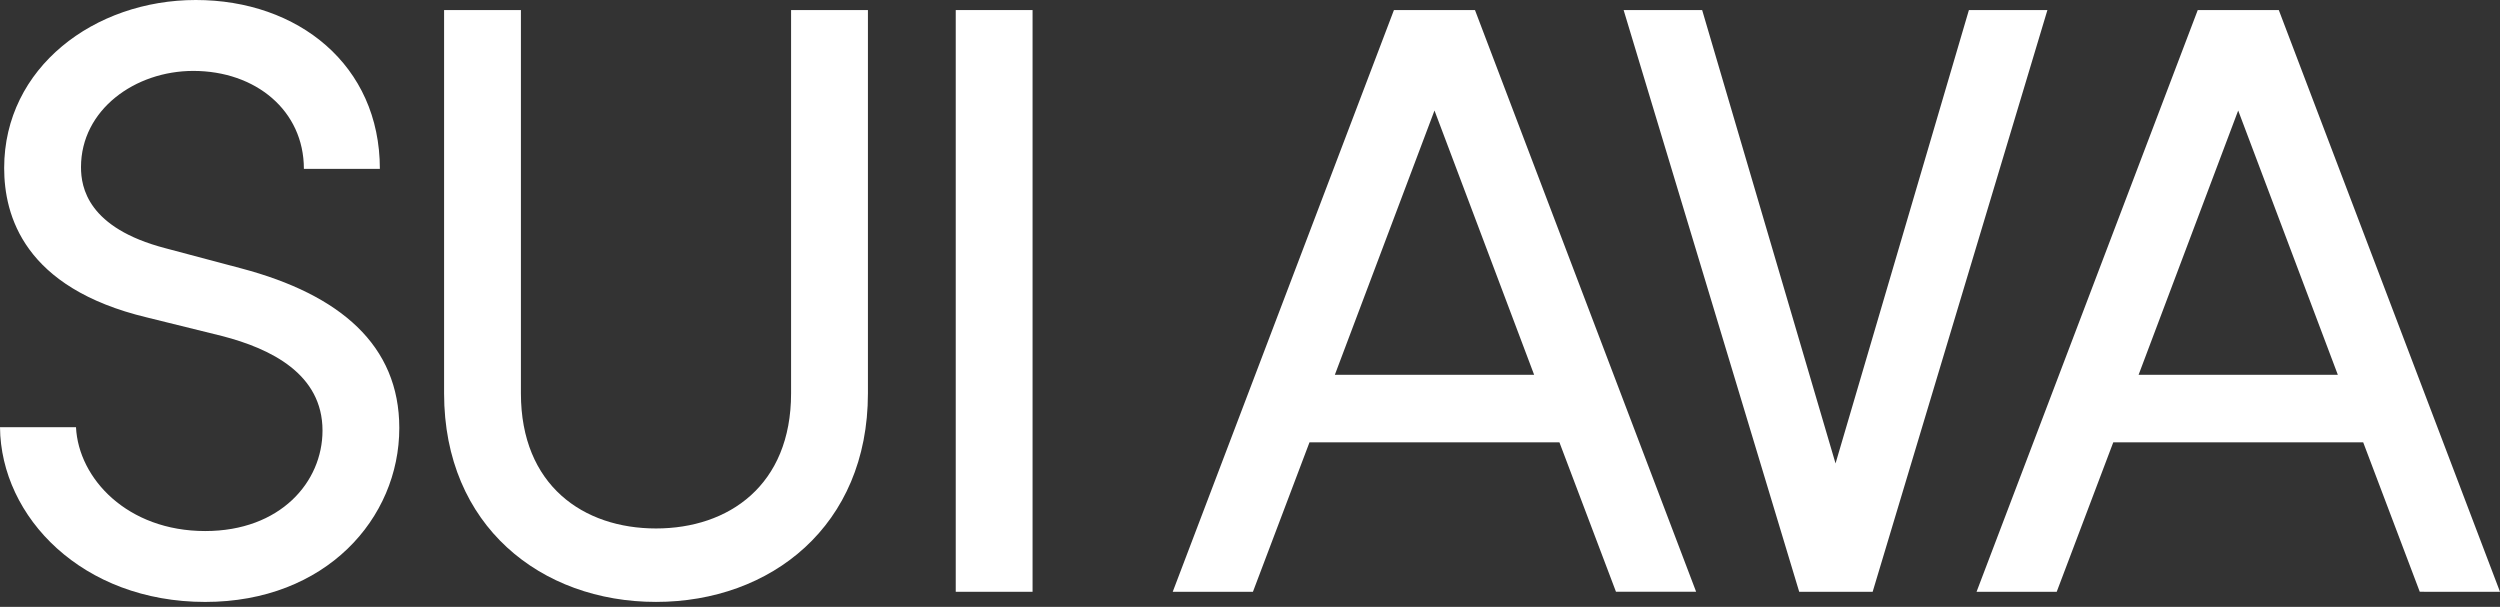
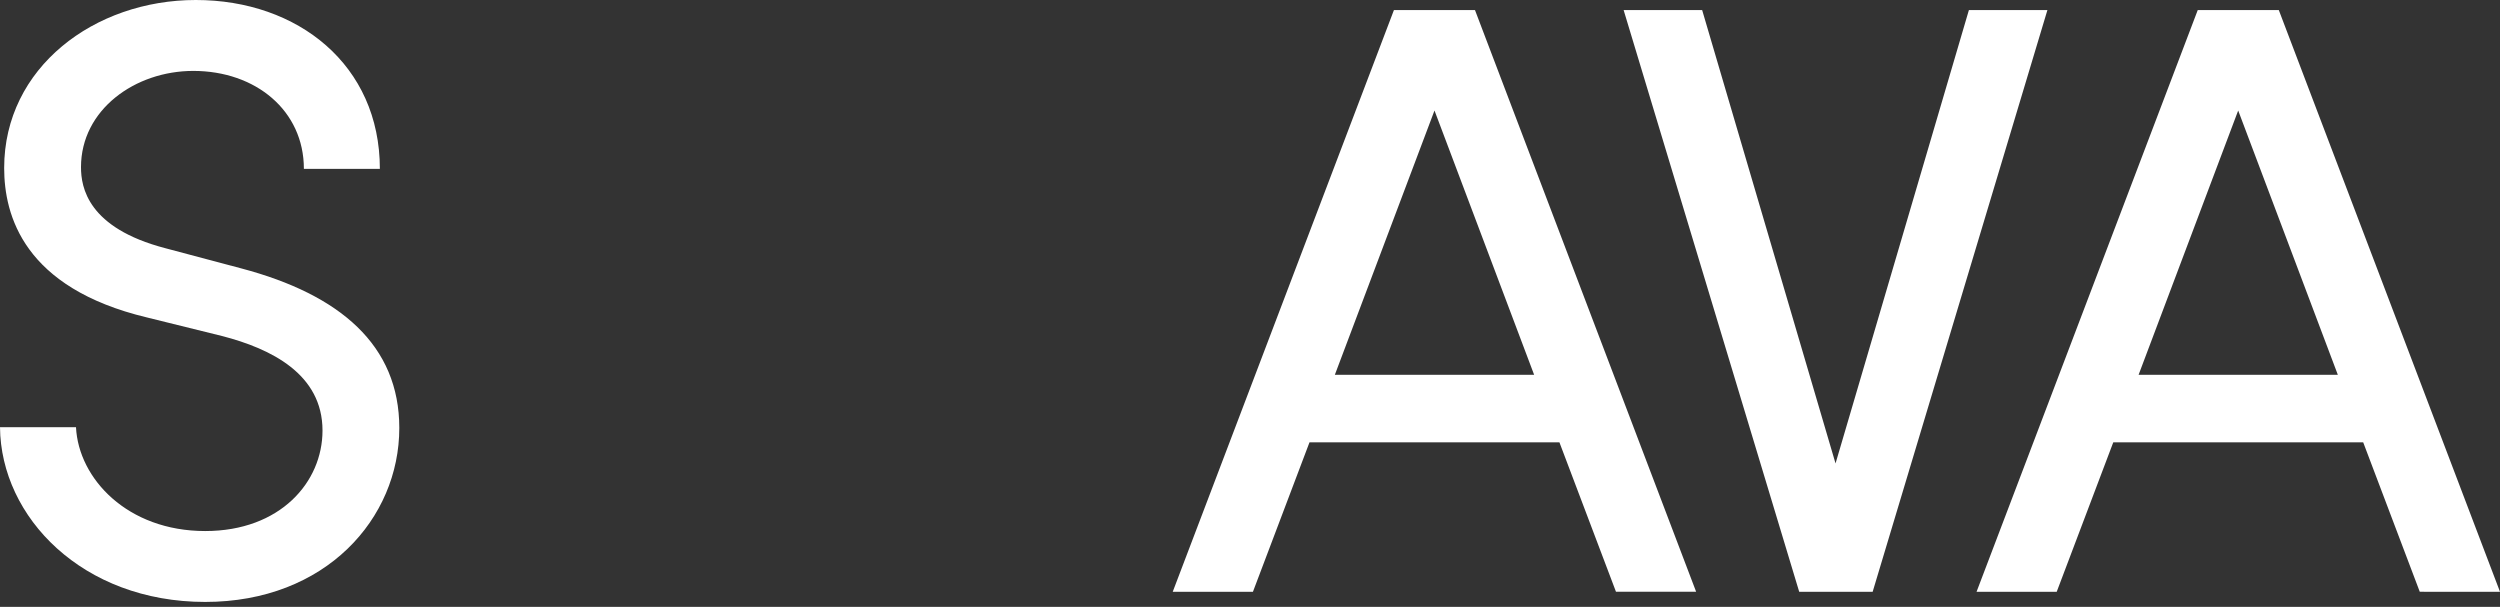
<svg xmlns="http://www.w3.org/2000/svg" width="276" height="67" viewBox="0 0 276 67" fill="none">
  <rect x="0" y="0" width="276" height="67" fill="#333333" stroke="none" />
  <path d="M0 47.162H8.39C8.668 52.848 14.075 58.627 22.65 58.627C30.946 58.627 35.605 53.221 35.605 47.535C35.605 41.29 29.92 38.494 24.515 37.096L16.219 35.045C2.611 31.783 0.46 23.767 0.46 18.547C0.46 7.455 10.432 0 21.618 0C32.896 0 41.937 7.178 41.937 18.642H33.549C33.549 12.211 28.235 7.829 21.338 7.829C14.906 7.829 8.942 12.117 8.942 18.455C8.942 20.687 9.687 25.166 18.262 27.404L26.651 29.635C37.556 32.526 44.083 38.118 44.083 47.253C44.083 57.227 35.974 66.454 22.645 66.454C9.134 66.45 0.093 57.129 0 47.162Z" fill="white" />
-   <path d="M49.027 43.429V1.111H57.509V43.429C57.509 53.588 64.406 58.342 72.422 58.342C80.438 58.342 87.335 53.588 87.335 43.429V1.111H95.819V43.429C95.819 58.062 85.1 66.451 72.422 66.451C59.744 66.451 49.027 58.062 49.027 43.429Z" fill="white" />
-   <path d="M105.514 65.333V1.111H113.995V65.333H105.514Z" fill="white" />
  <path d="M178.404 65.331L172.16 48.834H144.568L138.324 65.333H129.469L153.89 1.112H162.838L187.253 65.331H178.404ZM147.368 41.375H169.367L158.368 12.201L147.368 41.375Z" fill="white" />
  <path d="M217.367 1.111H226.035L206.741 65.333H198.632L179.248 1.111H187.917L202.643 51.164L217.367 1.111Z" fill="white" />
  <path d="M267.142 65.331L260.897 48.834H233.305L227.061 65.333H218.211L242.631 1.112H251.58L276 65.333L267.142 65.331ZM236.102 41.375H258.096L247.096 12.201L236.102 41.375Z" fill="white" />
</svg>